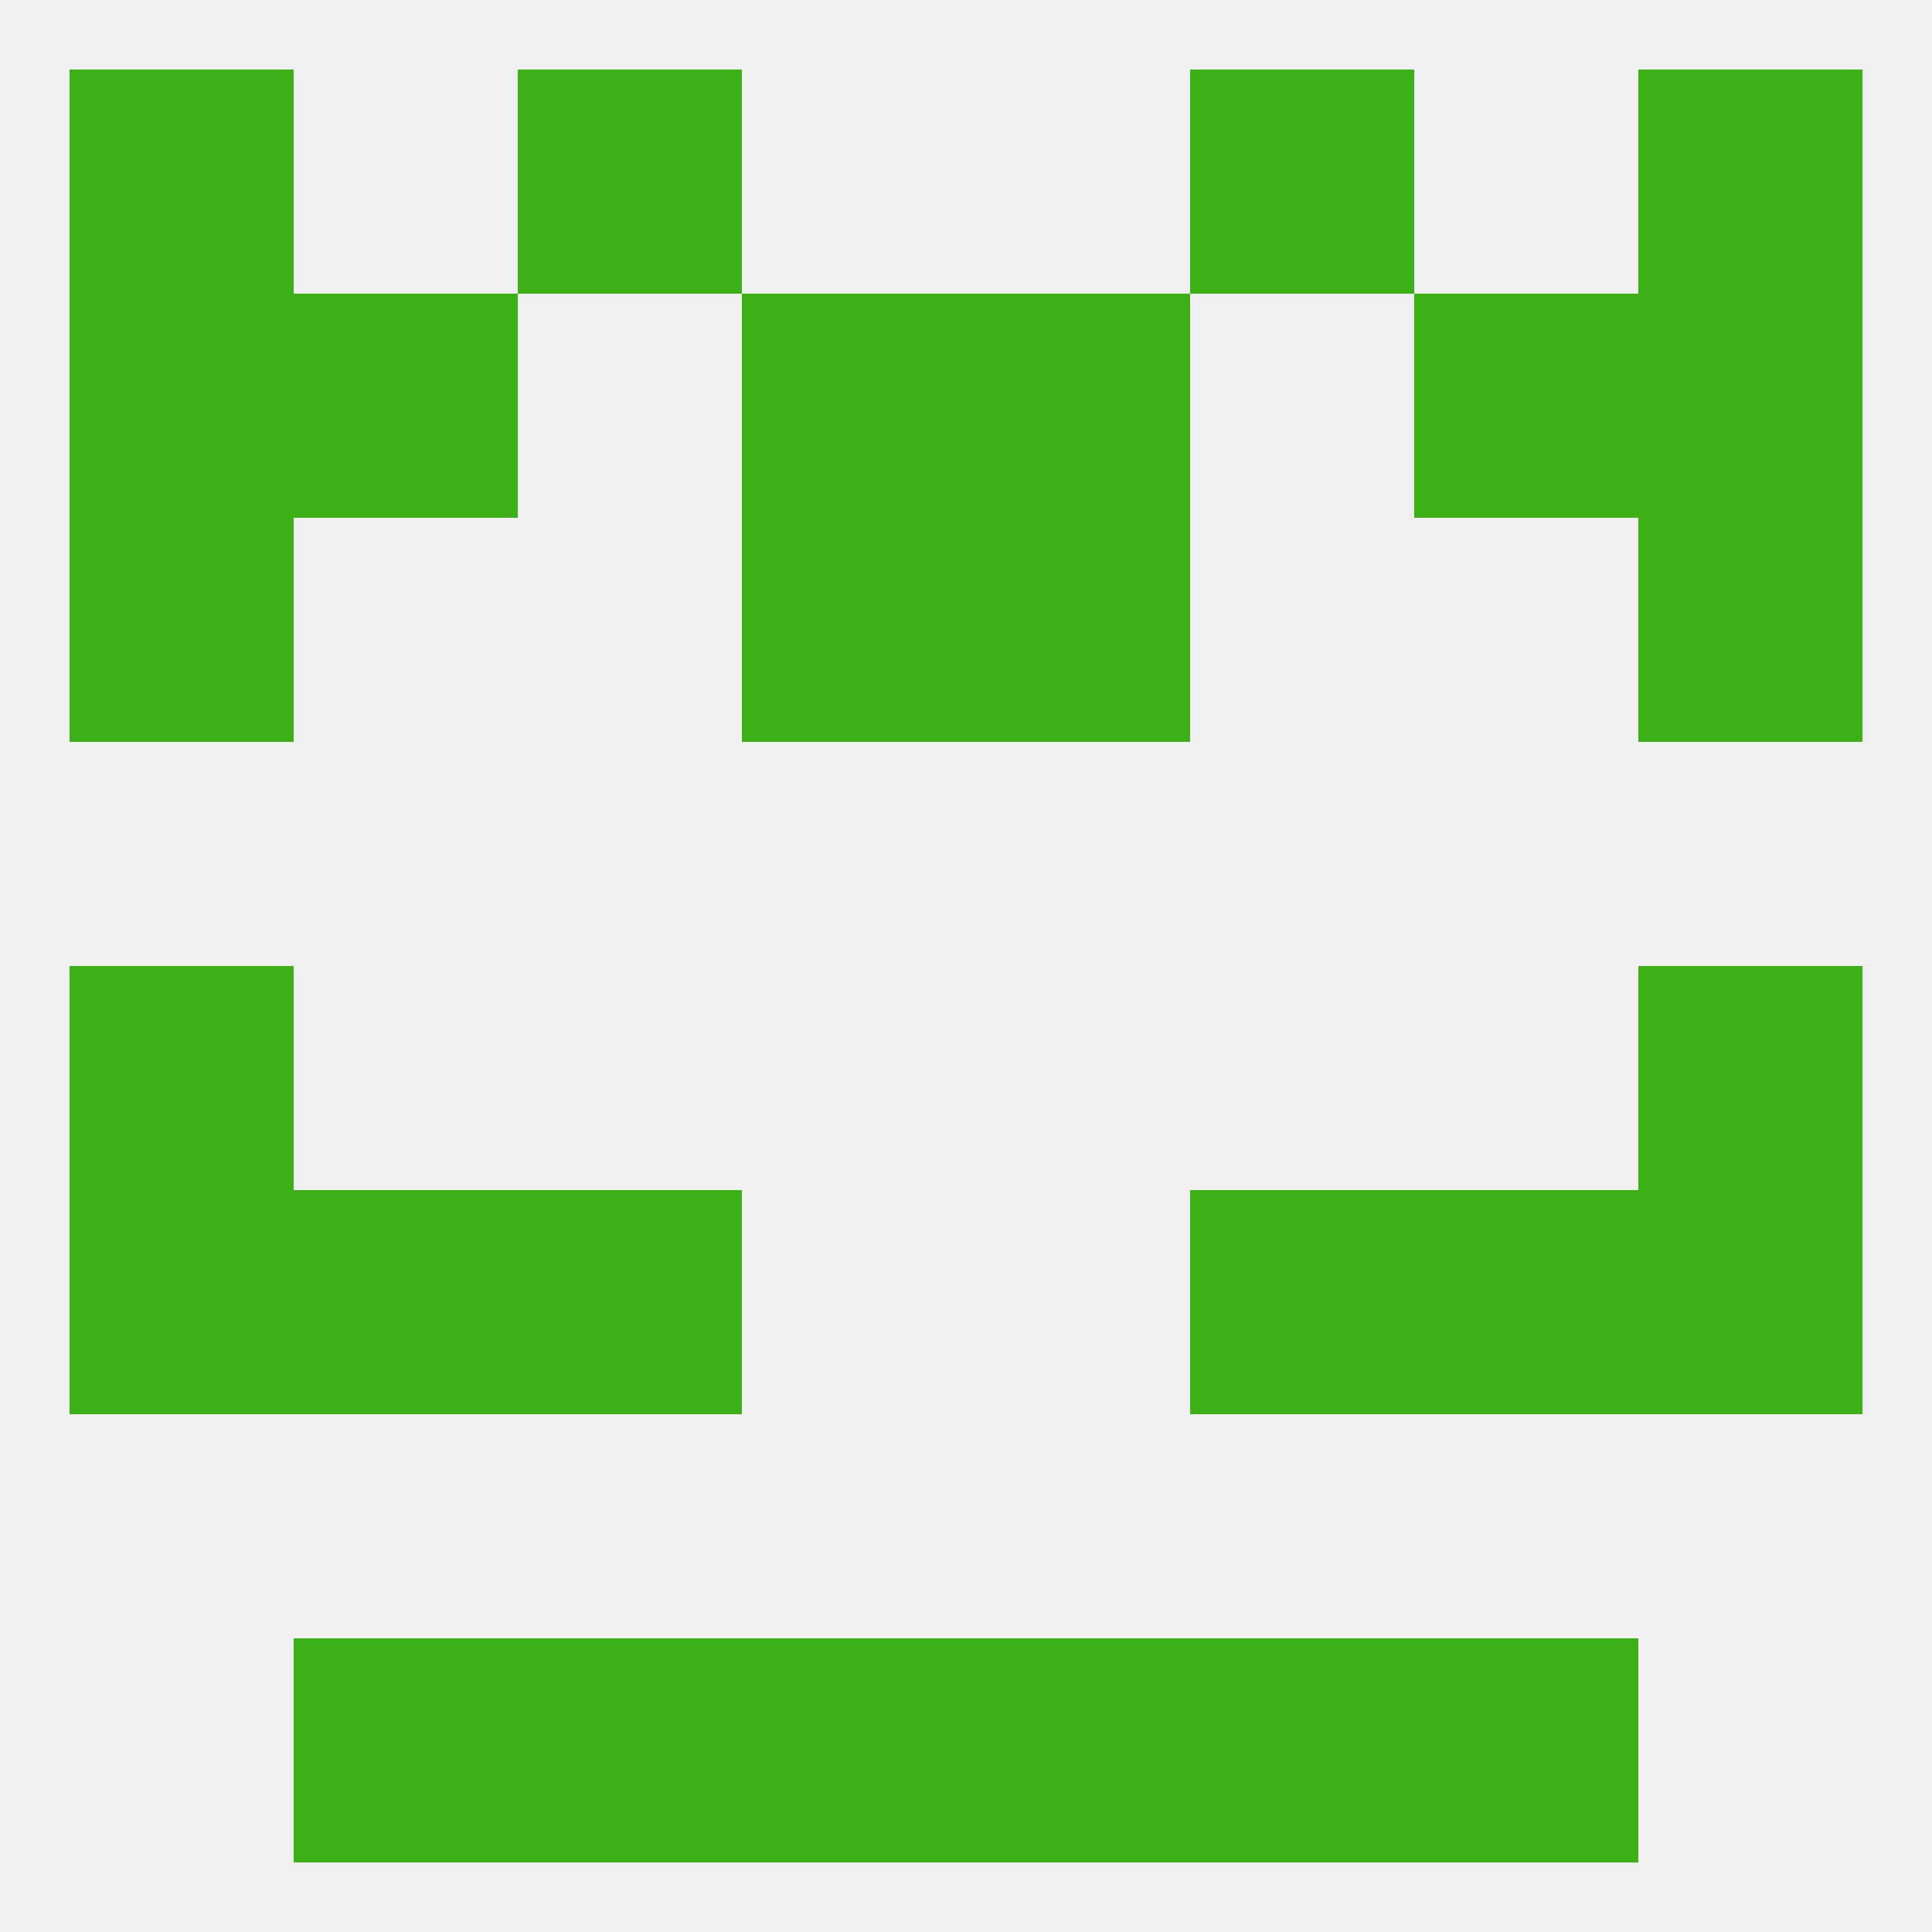
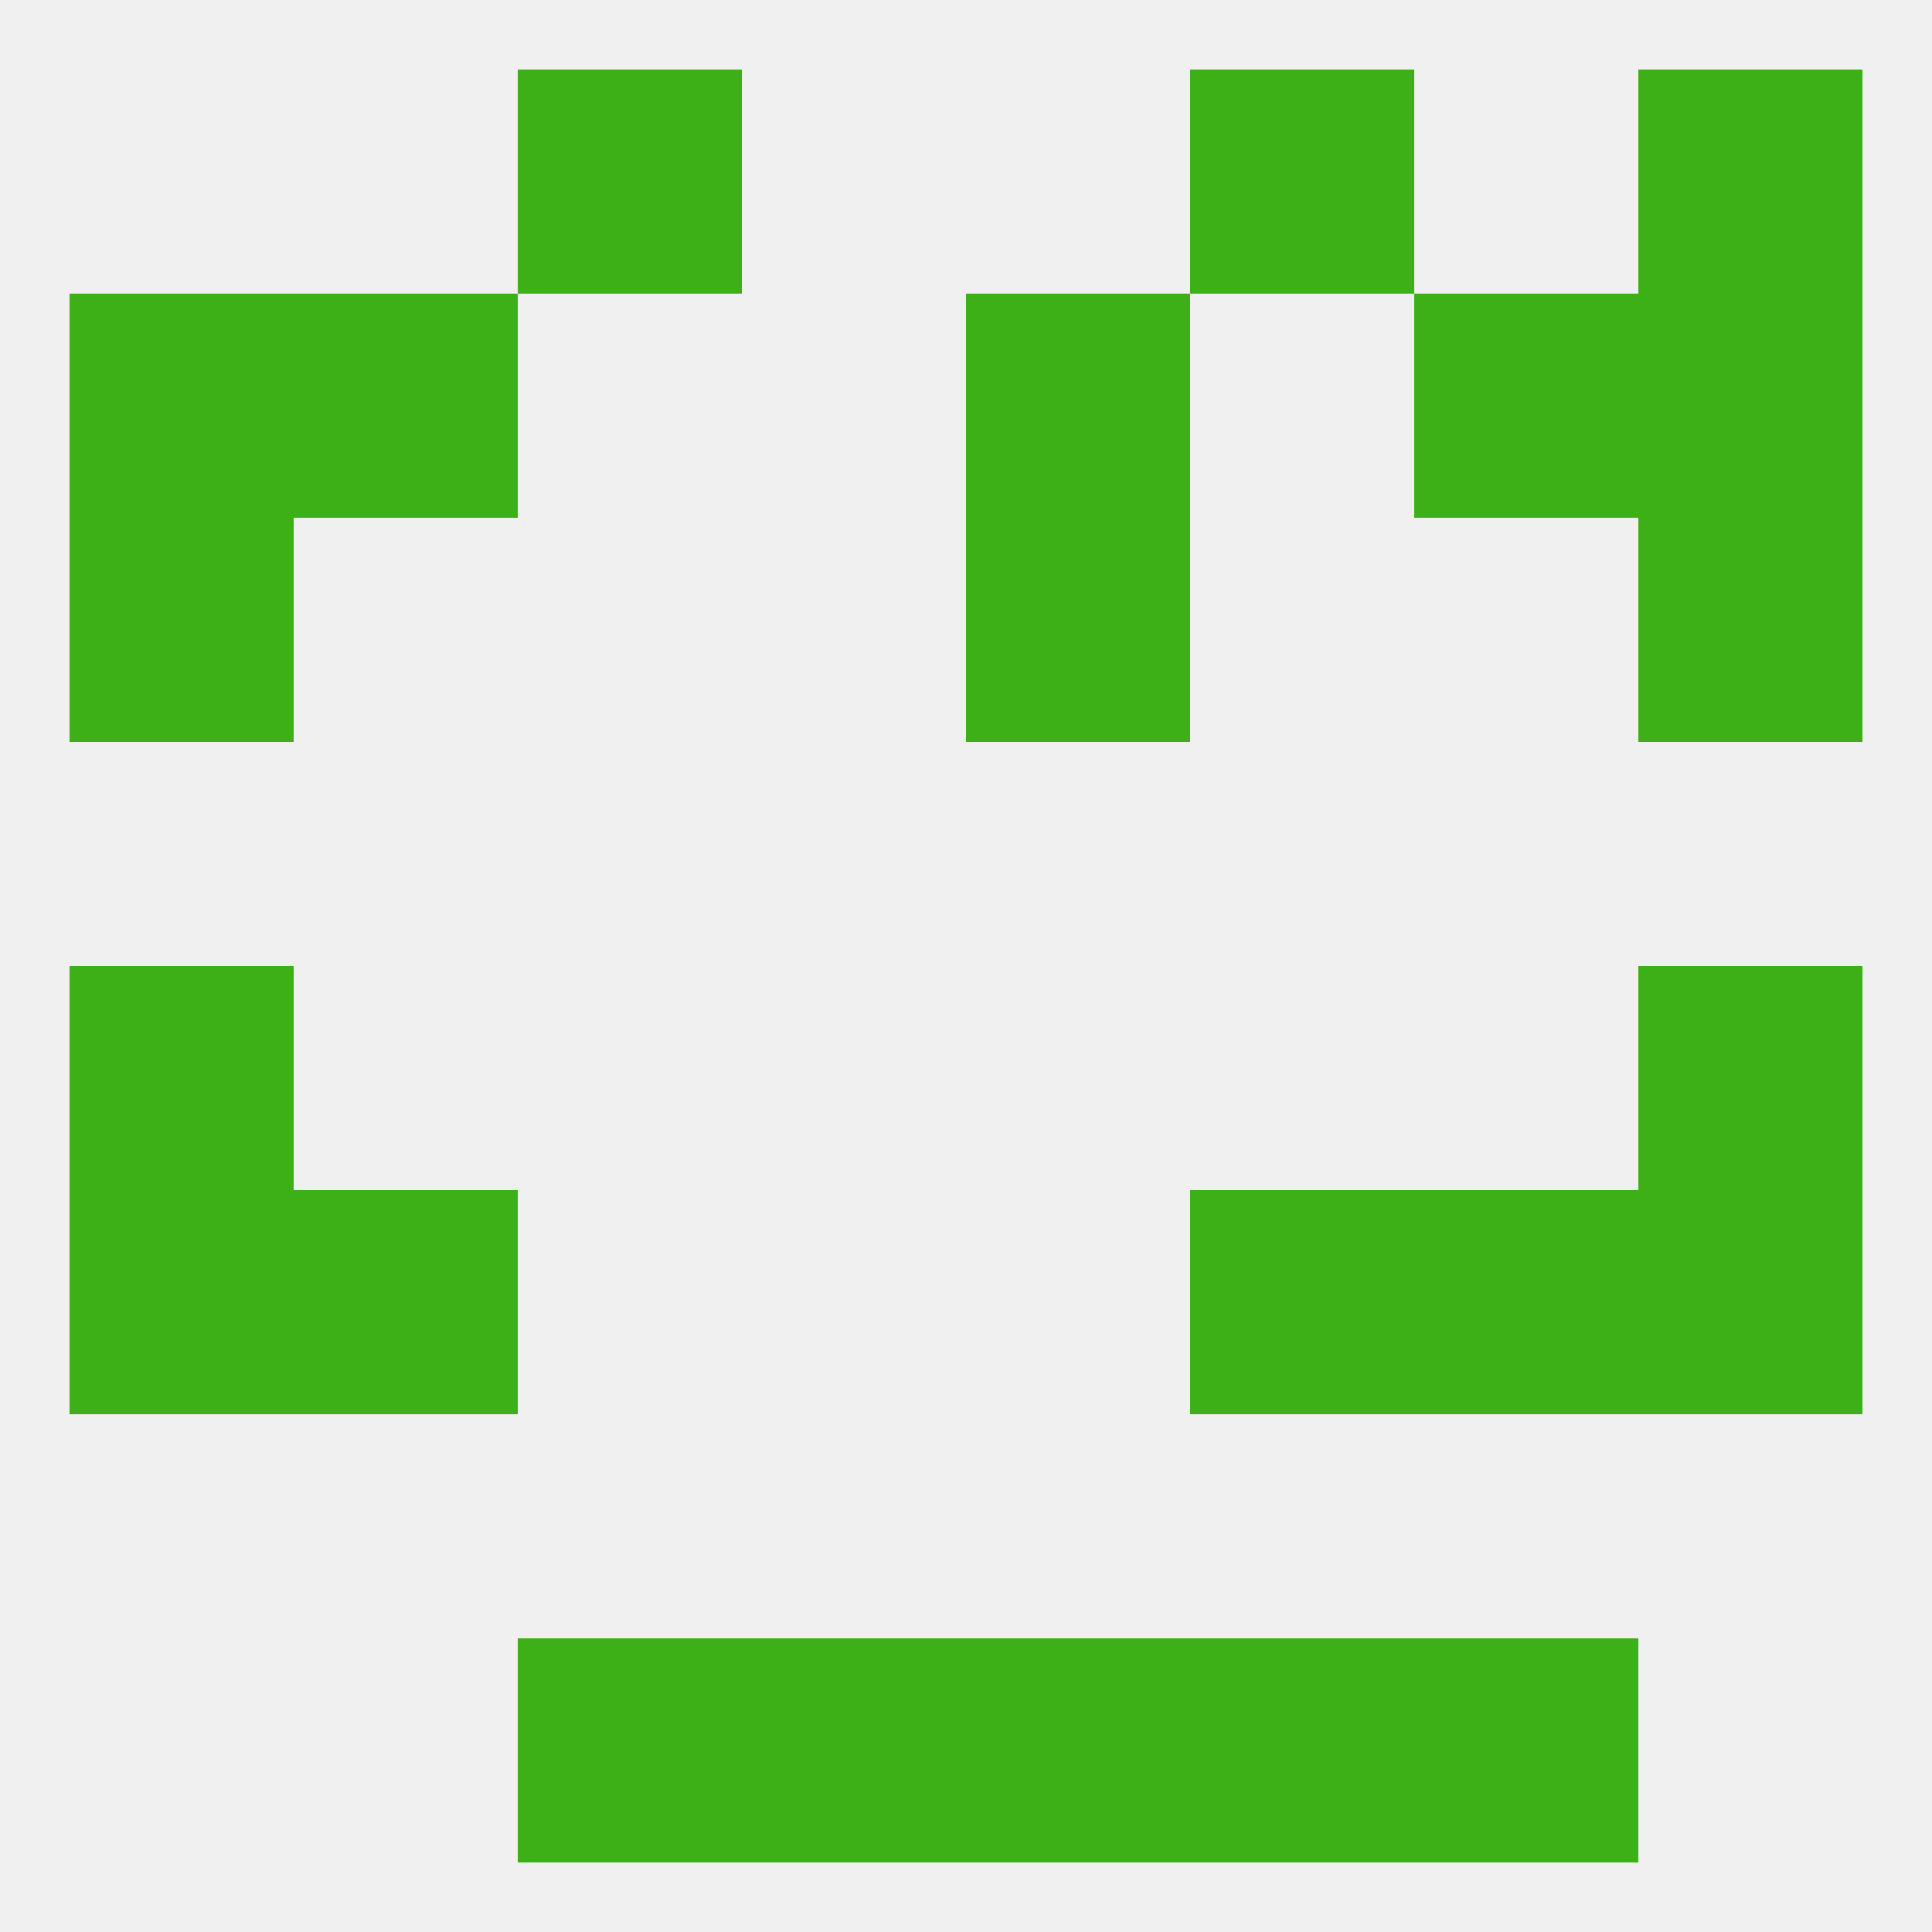
<svg xmlns="http://www.w3.org/2000/svg" version="1.1" baseprofile="full" width="250" height="250" viewBox="0 0 250 250">
  <rect width="100%" height="100%" fill="rgba(240,240,240,255)" />
  <rect x="67" y="9" width="29" height="29" fill="rgba(61,175,23,255)" />
  <rect x="154" y="9" width="29" height="29" fill="rgba(61,175,23,255)" />
-   <rect x="9" y="9" width="29" height="29" fill="rgba(61,175,23,255)" />
  <rect x="212" y="9" width="29" height="29" fill="rgba(61,175,23,255)" />
-   <rect x="96" y="38" width="29" height="29" fill="rgba(61,175,23,255)" />
  <rect x="125" y="38" width="29" height="29" fill="rgba(61,175,23,255)" />
  <rect x="9" y="38" width="29" height="29" fill="rgba(61,175,23,255)" />
  <rect x="212" y="38" width="29" height="29" fill="rgba(61,175,23,255)" />
  <rect x="38" y="38" width="29" height="29" fill="rgba(61,175,23,255)" />
  <rect x="183" y="38" width="29" height="29" fill="rgba(61,175,23,255)" />
-   <rect x="96" y="67" width="29" height="29" fill="rgba(61,175,23,255)" />
  <rect x="125" y="67" width="29" height="29" fill="rgba(61,175,23,255)" />
  <rect x="9" y="67" width="29" height="29" fill="rgba(61,175,23,255)" />
  <rect x="212" y="67" width="29" height="29" fill="rgba(61,175,23,255)" />
  <rect x="9" y="125" width="29" height="29" fill="rgba(61,175,23,255)" />
  <rect x="212" y="125" width="29" height="29" fill="rgba(61,175,23,255)" />
  <rect x="9" y="154" width="29" height="29" fill="rgba(61,175,23,255)" />
  <rect x="212" y="154" width="29" height="29" fill="rgba(61,175,23,255)" />
  <rect x="38" y="154" width="29" height="29" fill="rgba(61,175,23,255)" />
  <rect x="183" y="154" width="29" height="29" fill="rgba(61,175,23,255)" />
-   <rect x="67" y="154" width="29" height="29" fill="rgba(61,175,23,255)" />
  <rect x="154" y="154" width="29" height="29" fill="rgba(61,175,23,255)" />
  <rect x="96" y="212" width="29" height="29" fill="rgba(61,175,23,255)" />
  <rect x="125" y="212" width="29" height="29" fill="rgba(61,175,23,255)" />
  <rect x="67" y="212" width="29" height="29" fill="rgba(61,175,23,255)" />
  <rect x="154" y="212" width="29" height="29" fill="rgba(61,175,23,255)" />
-   <rect x="38" y="212" width="29" height="29" fill="rgba(61,175,23,255)" />
  <rect x="183" y="212" width="29" height="29" fill="rgba(61,175,23,255)" />
</svg>